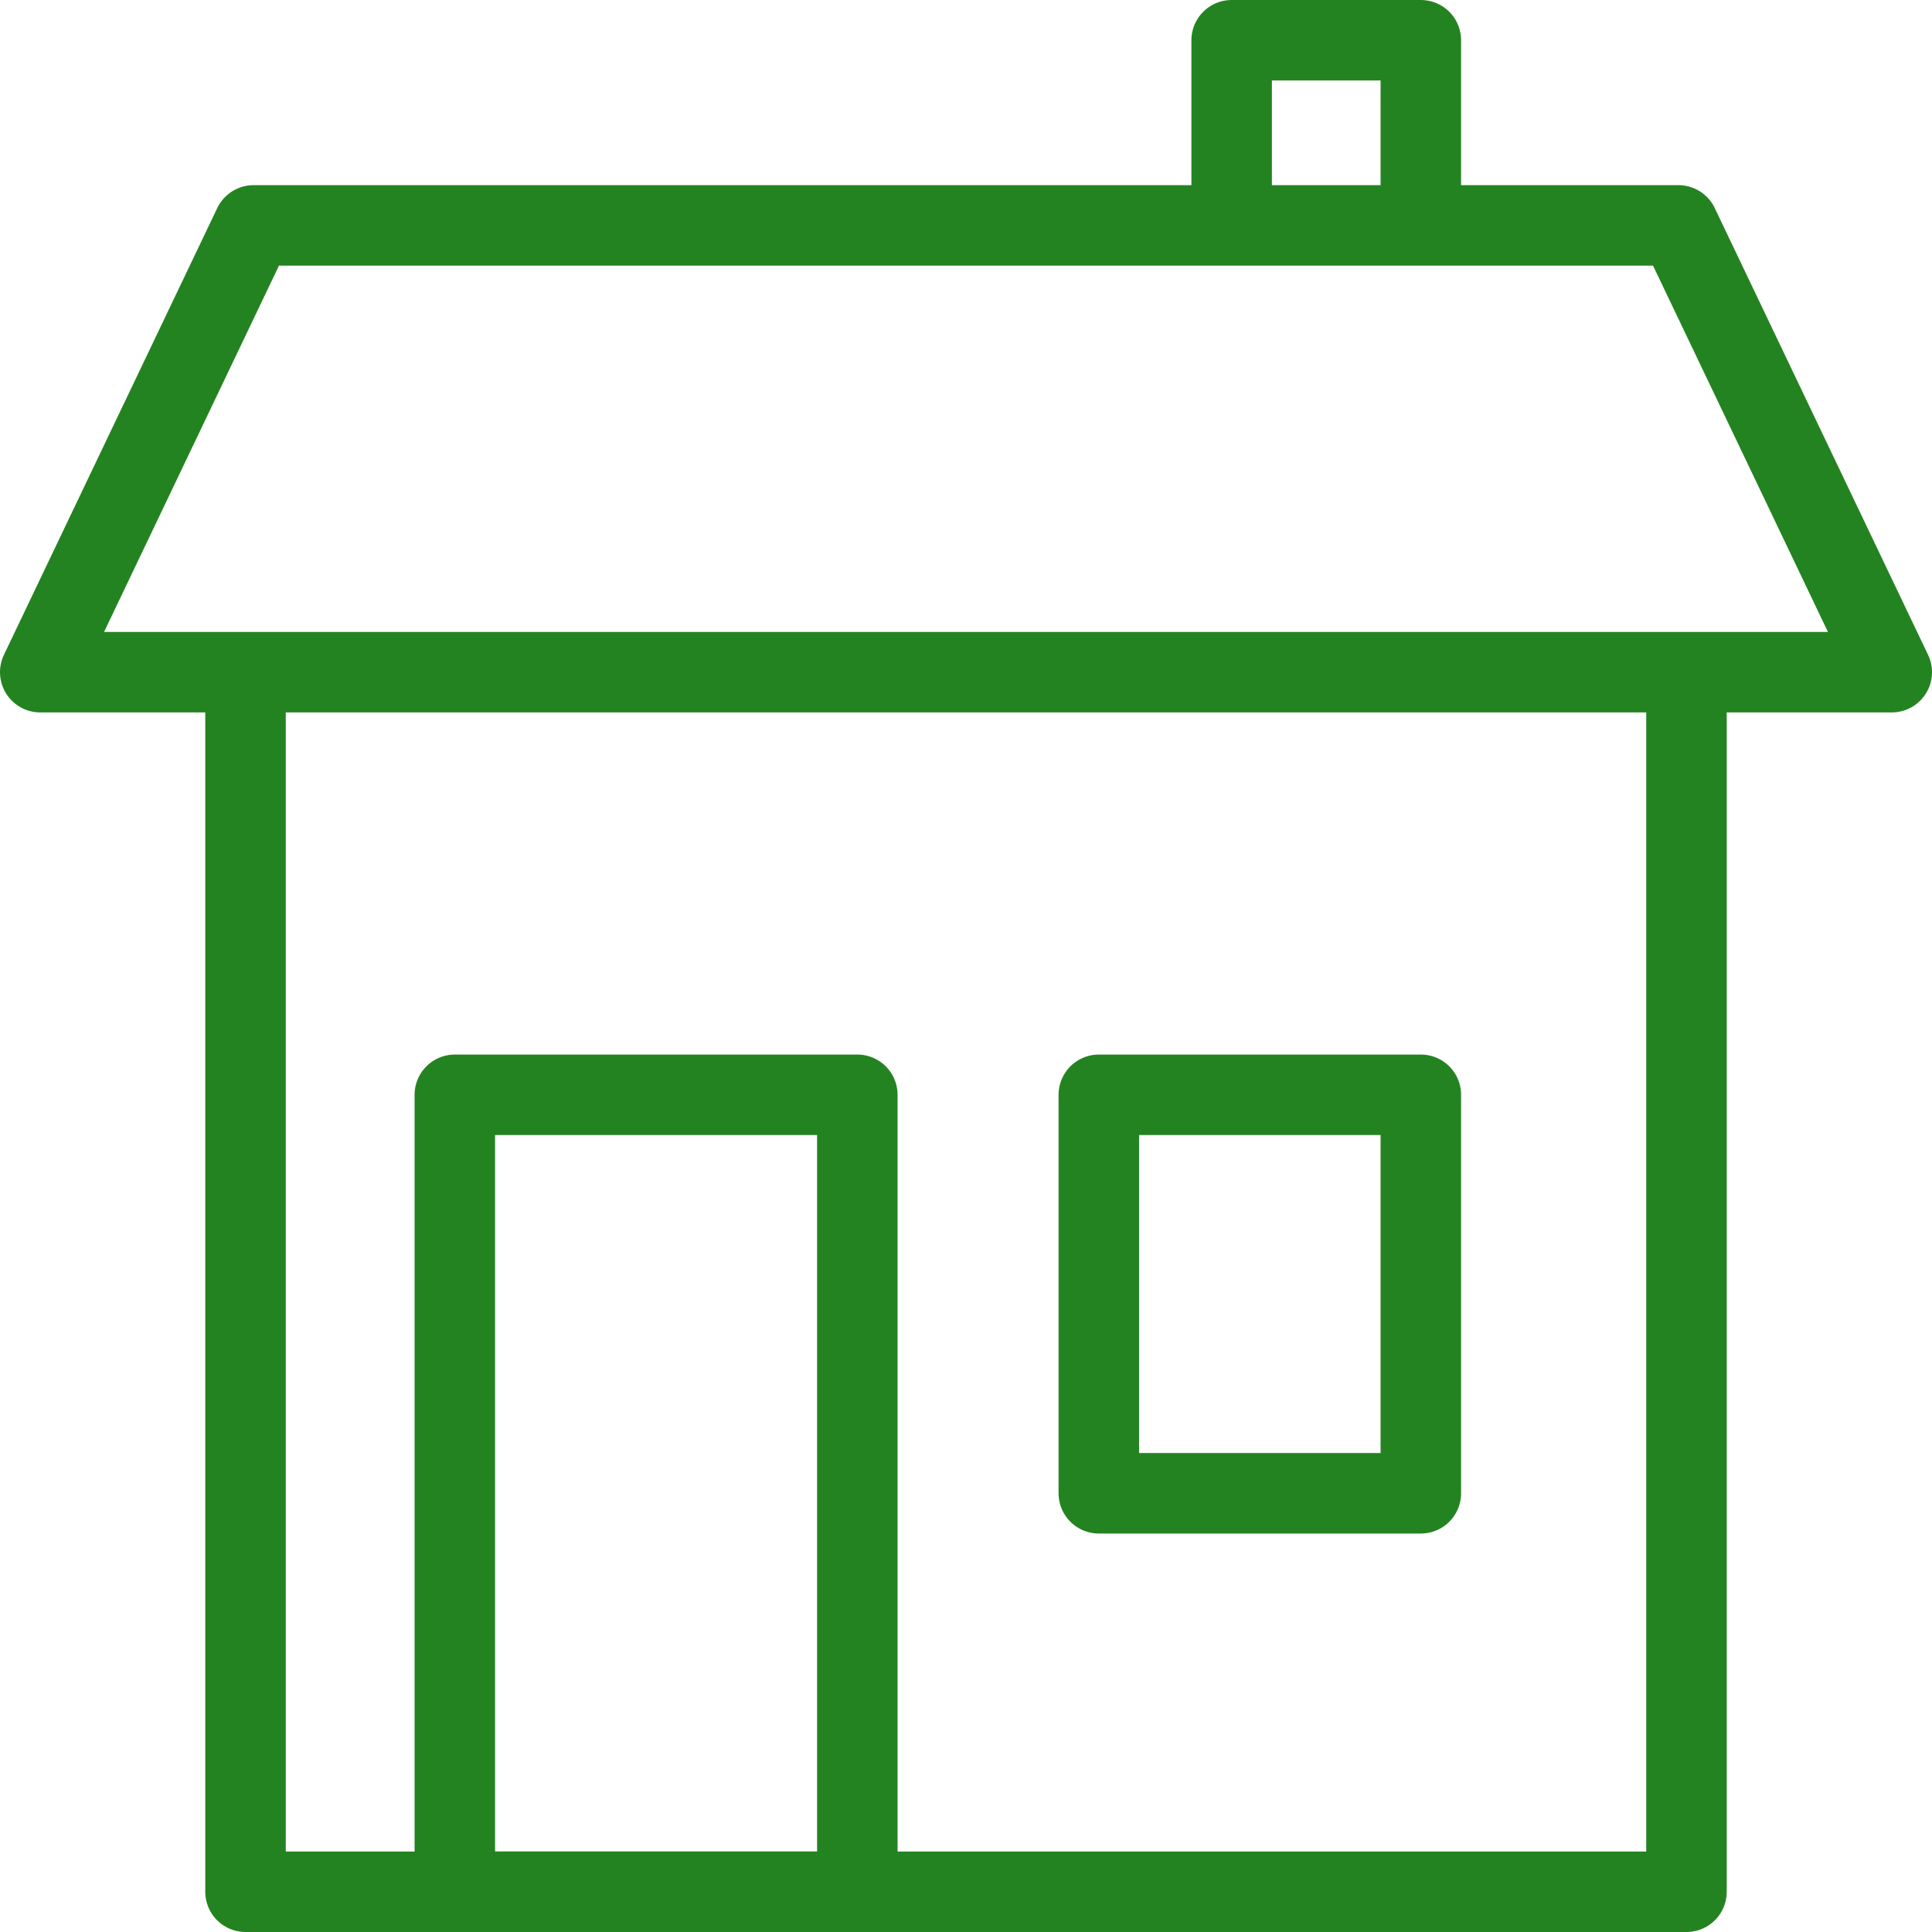
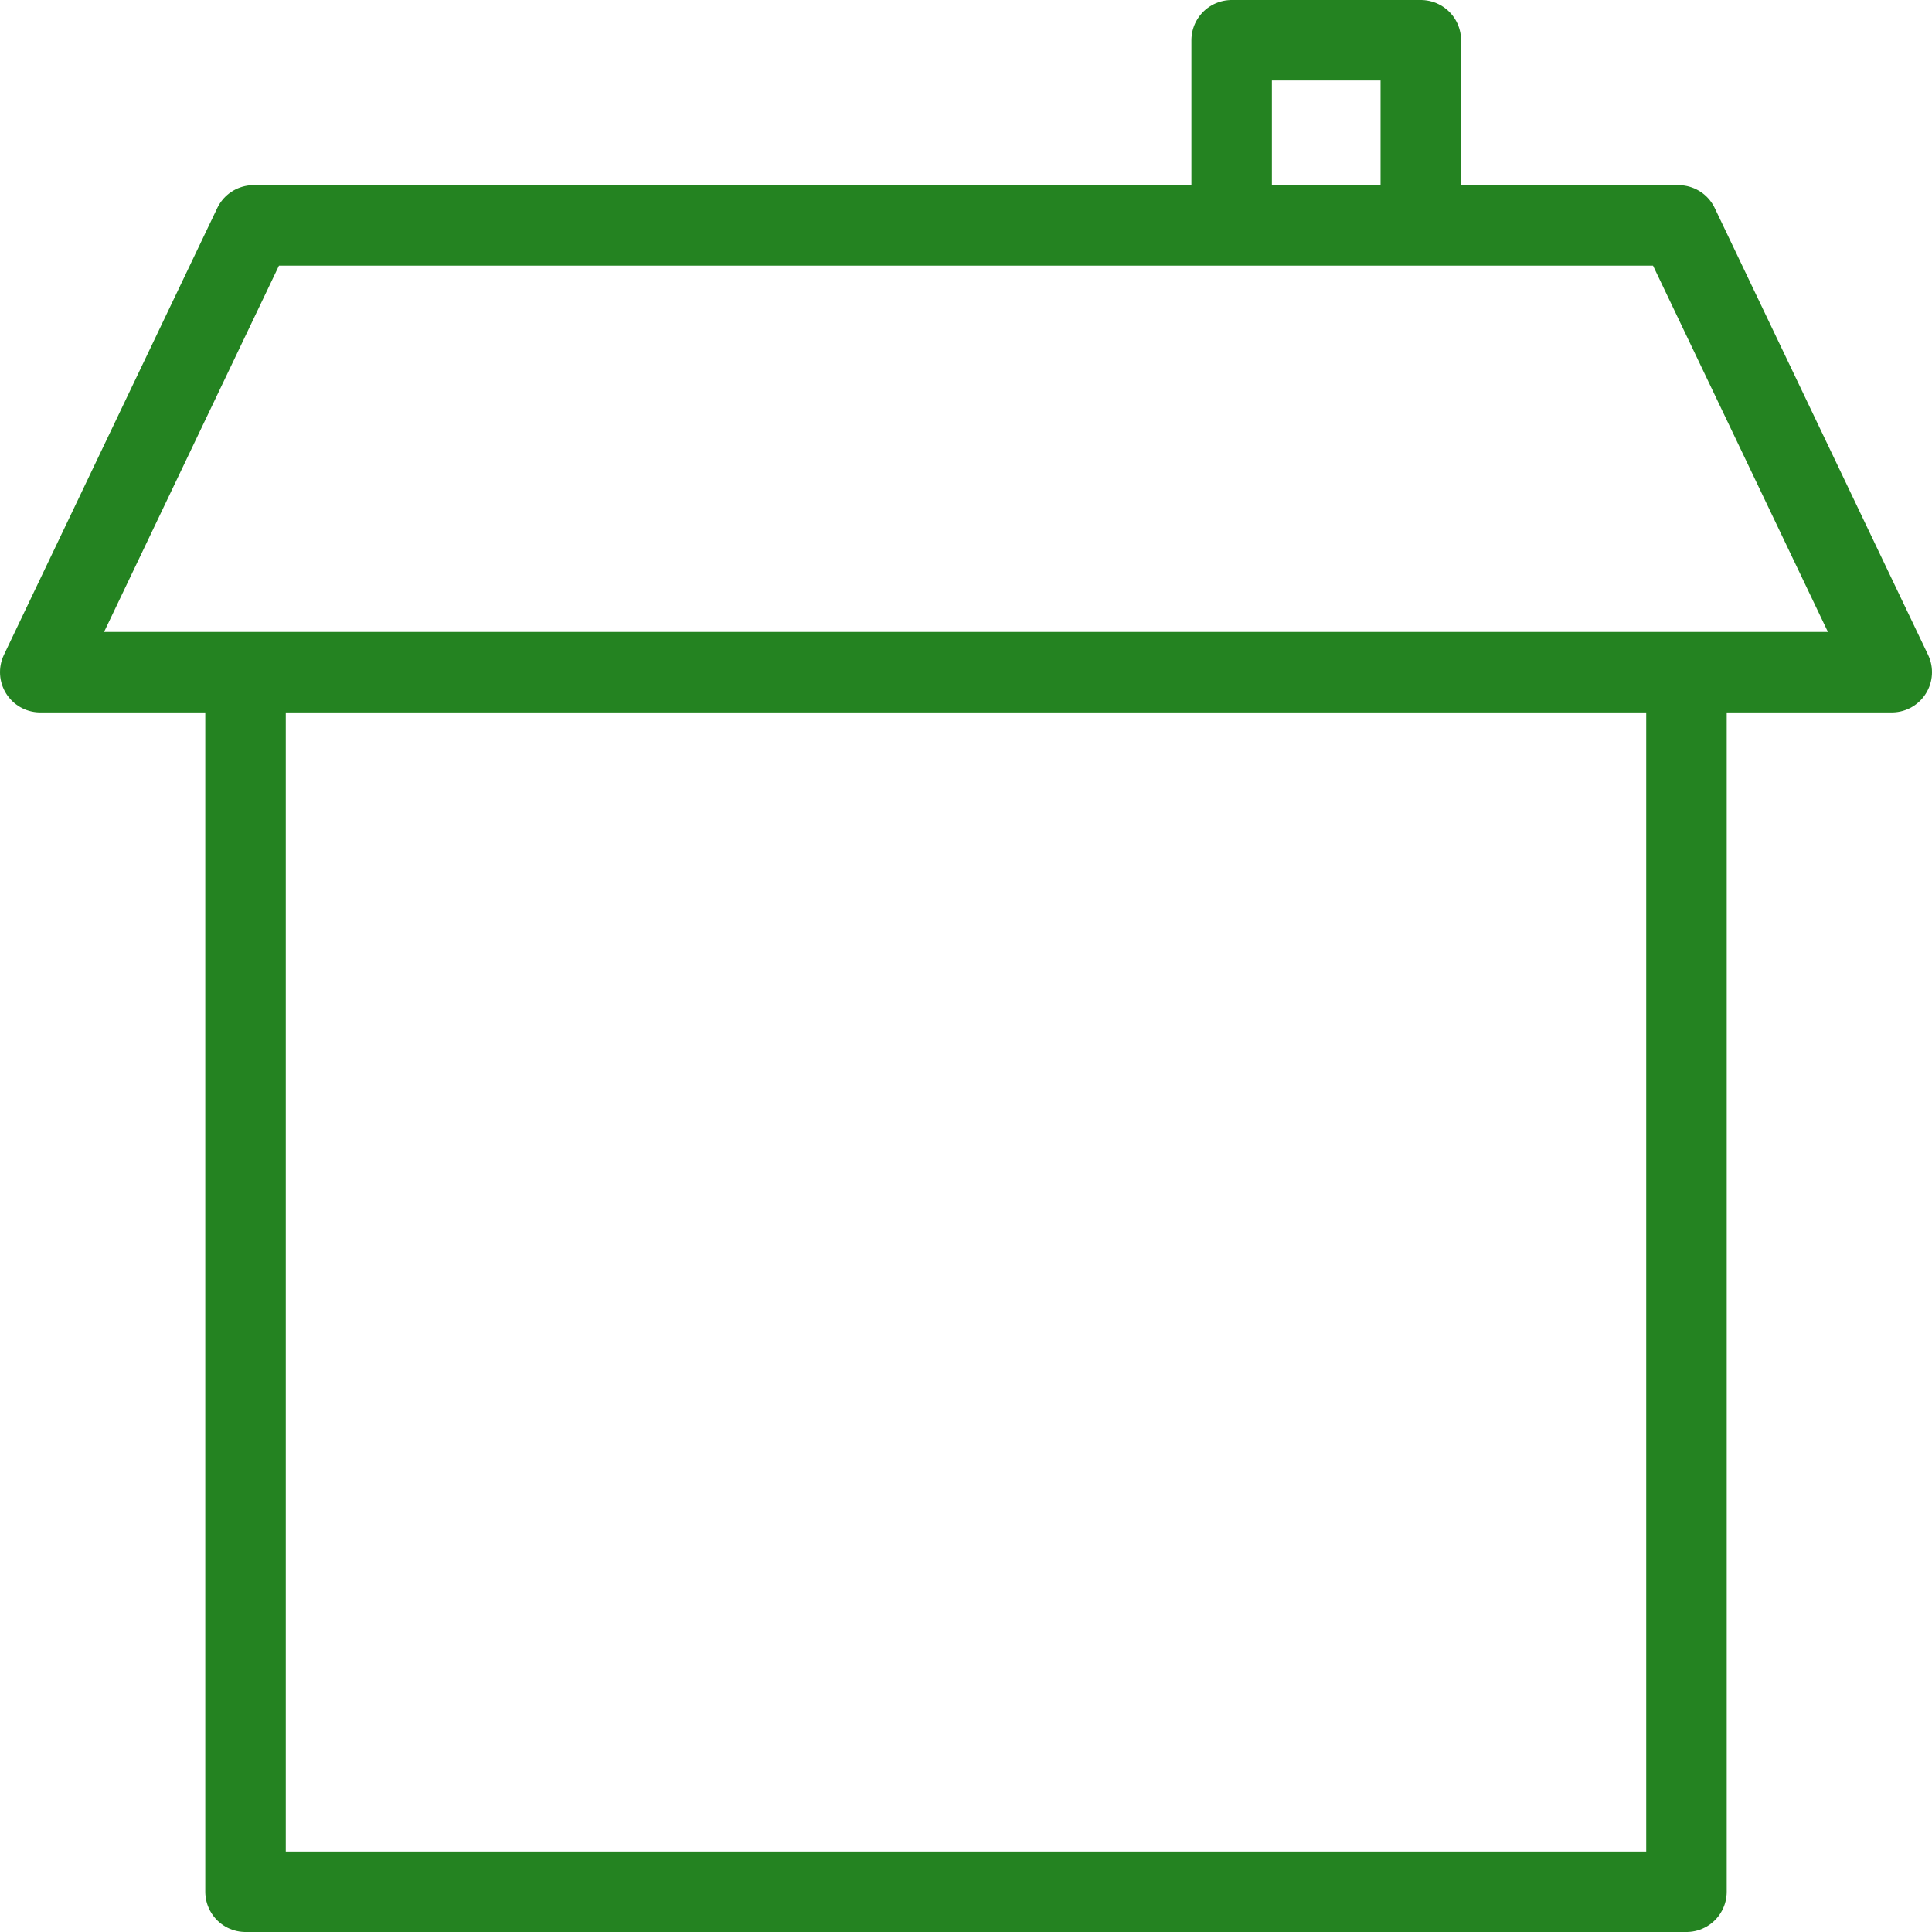
<svg xmlns="http://www.w3.org/2000/svg" fill="rgba(36,131,33,1)" viewBox="0 0 48 48">
  <g fill="none" stroke="rgba(36,131,33,1)" stroke-width="2" stroke-linecap="round" stroke-linejoin="round" stroke-miterlimit="10">
    <path d="M6.1 16.7h35.8V47H6.1zM47 16.7H1L6.3 5.6h35.4zM30.6 1h4.7v4.6h-4.7z" />
-     <path d="M11.3 27.2h10V47h-10zM27.3 27.2h8v9.9h-8z" />
  </g>
</svg>